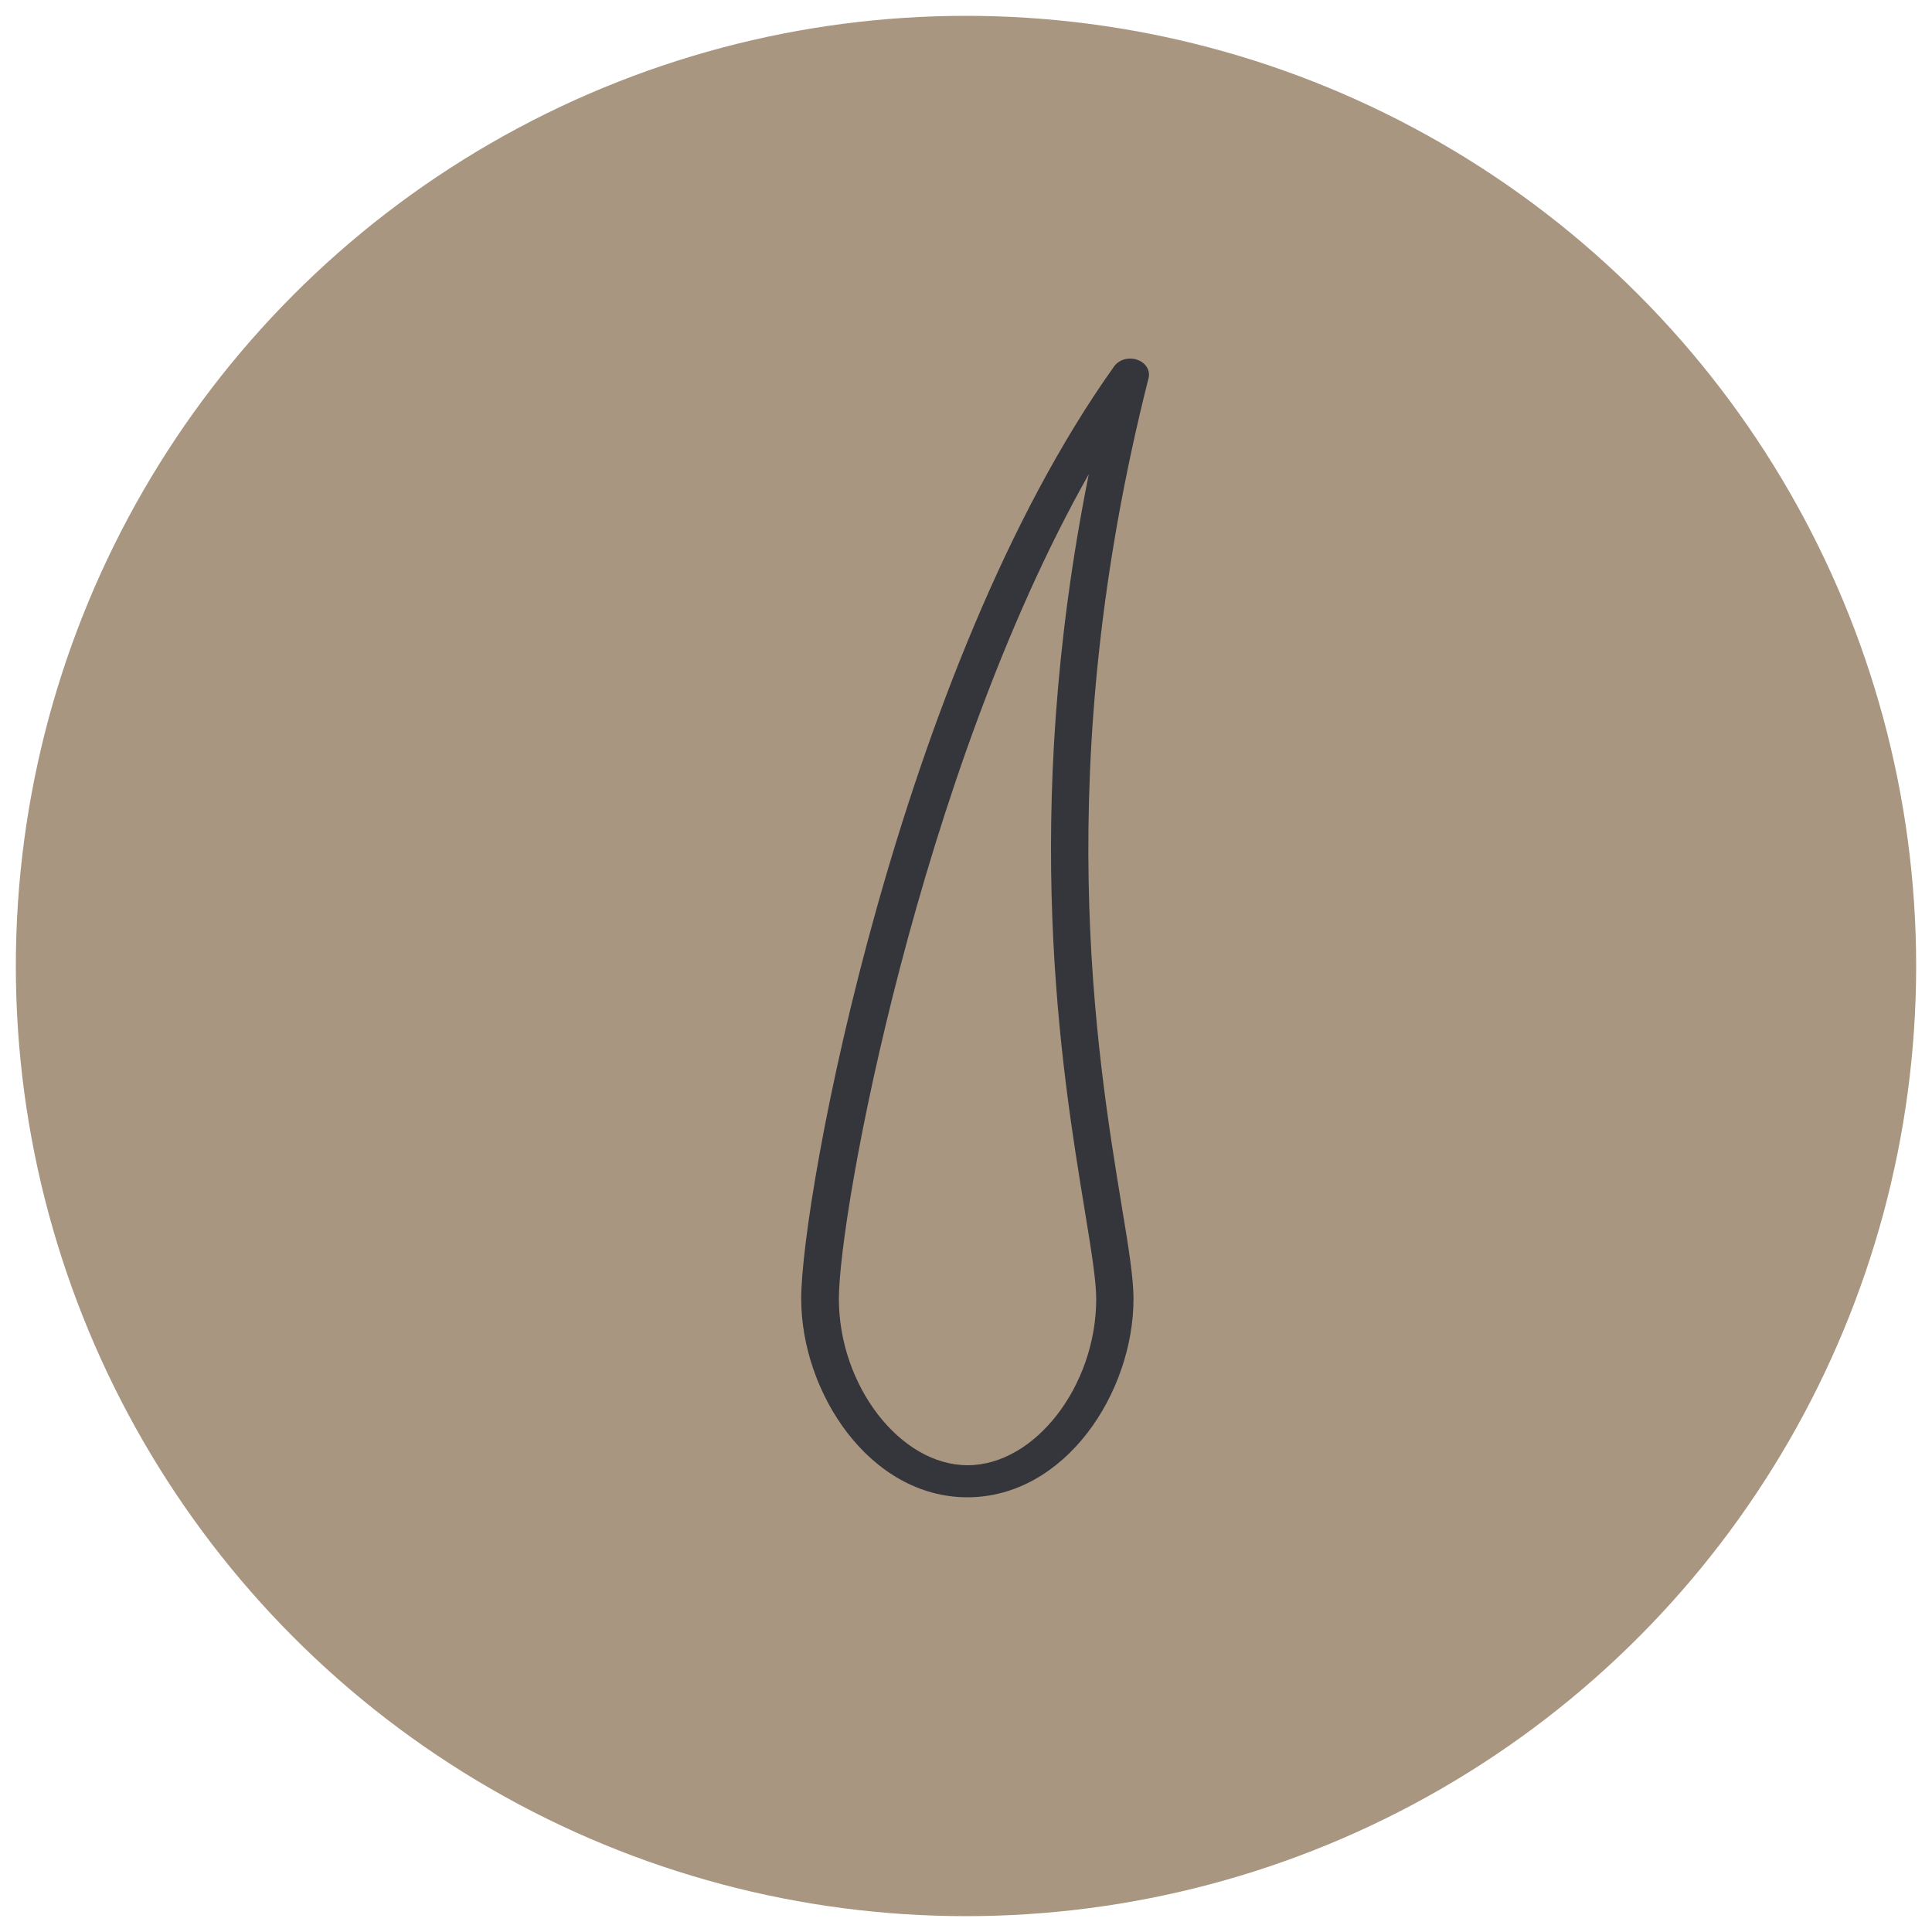
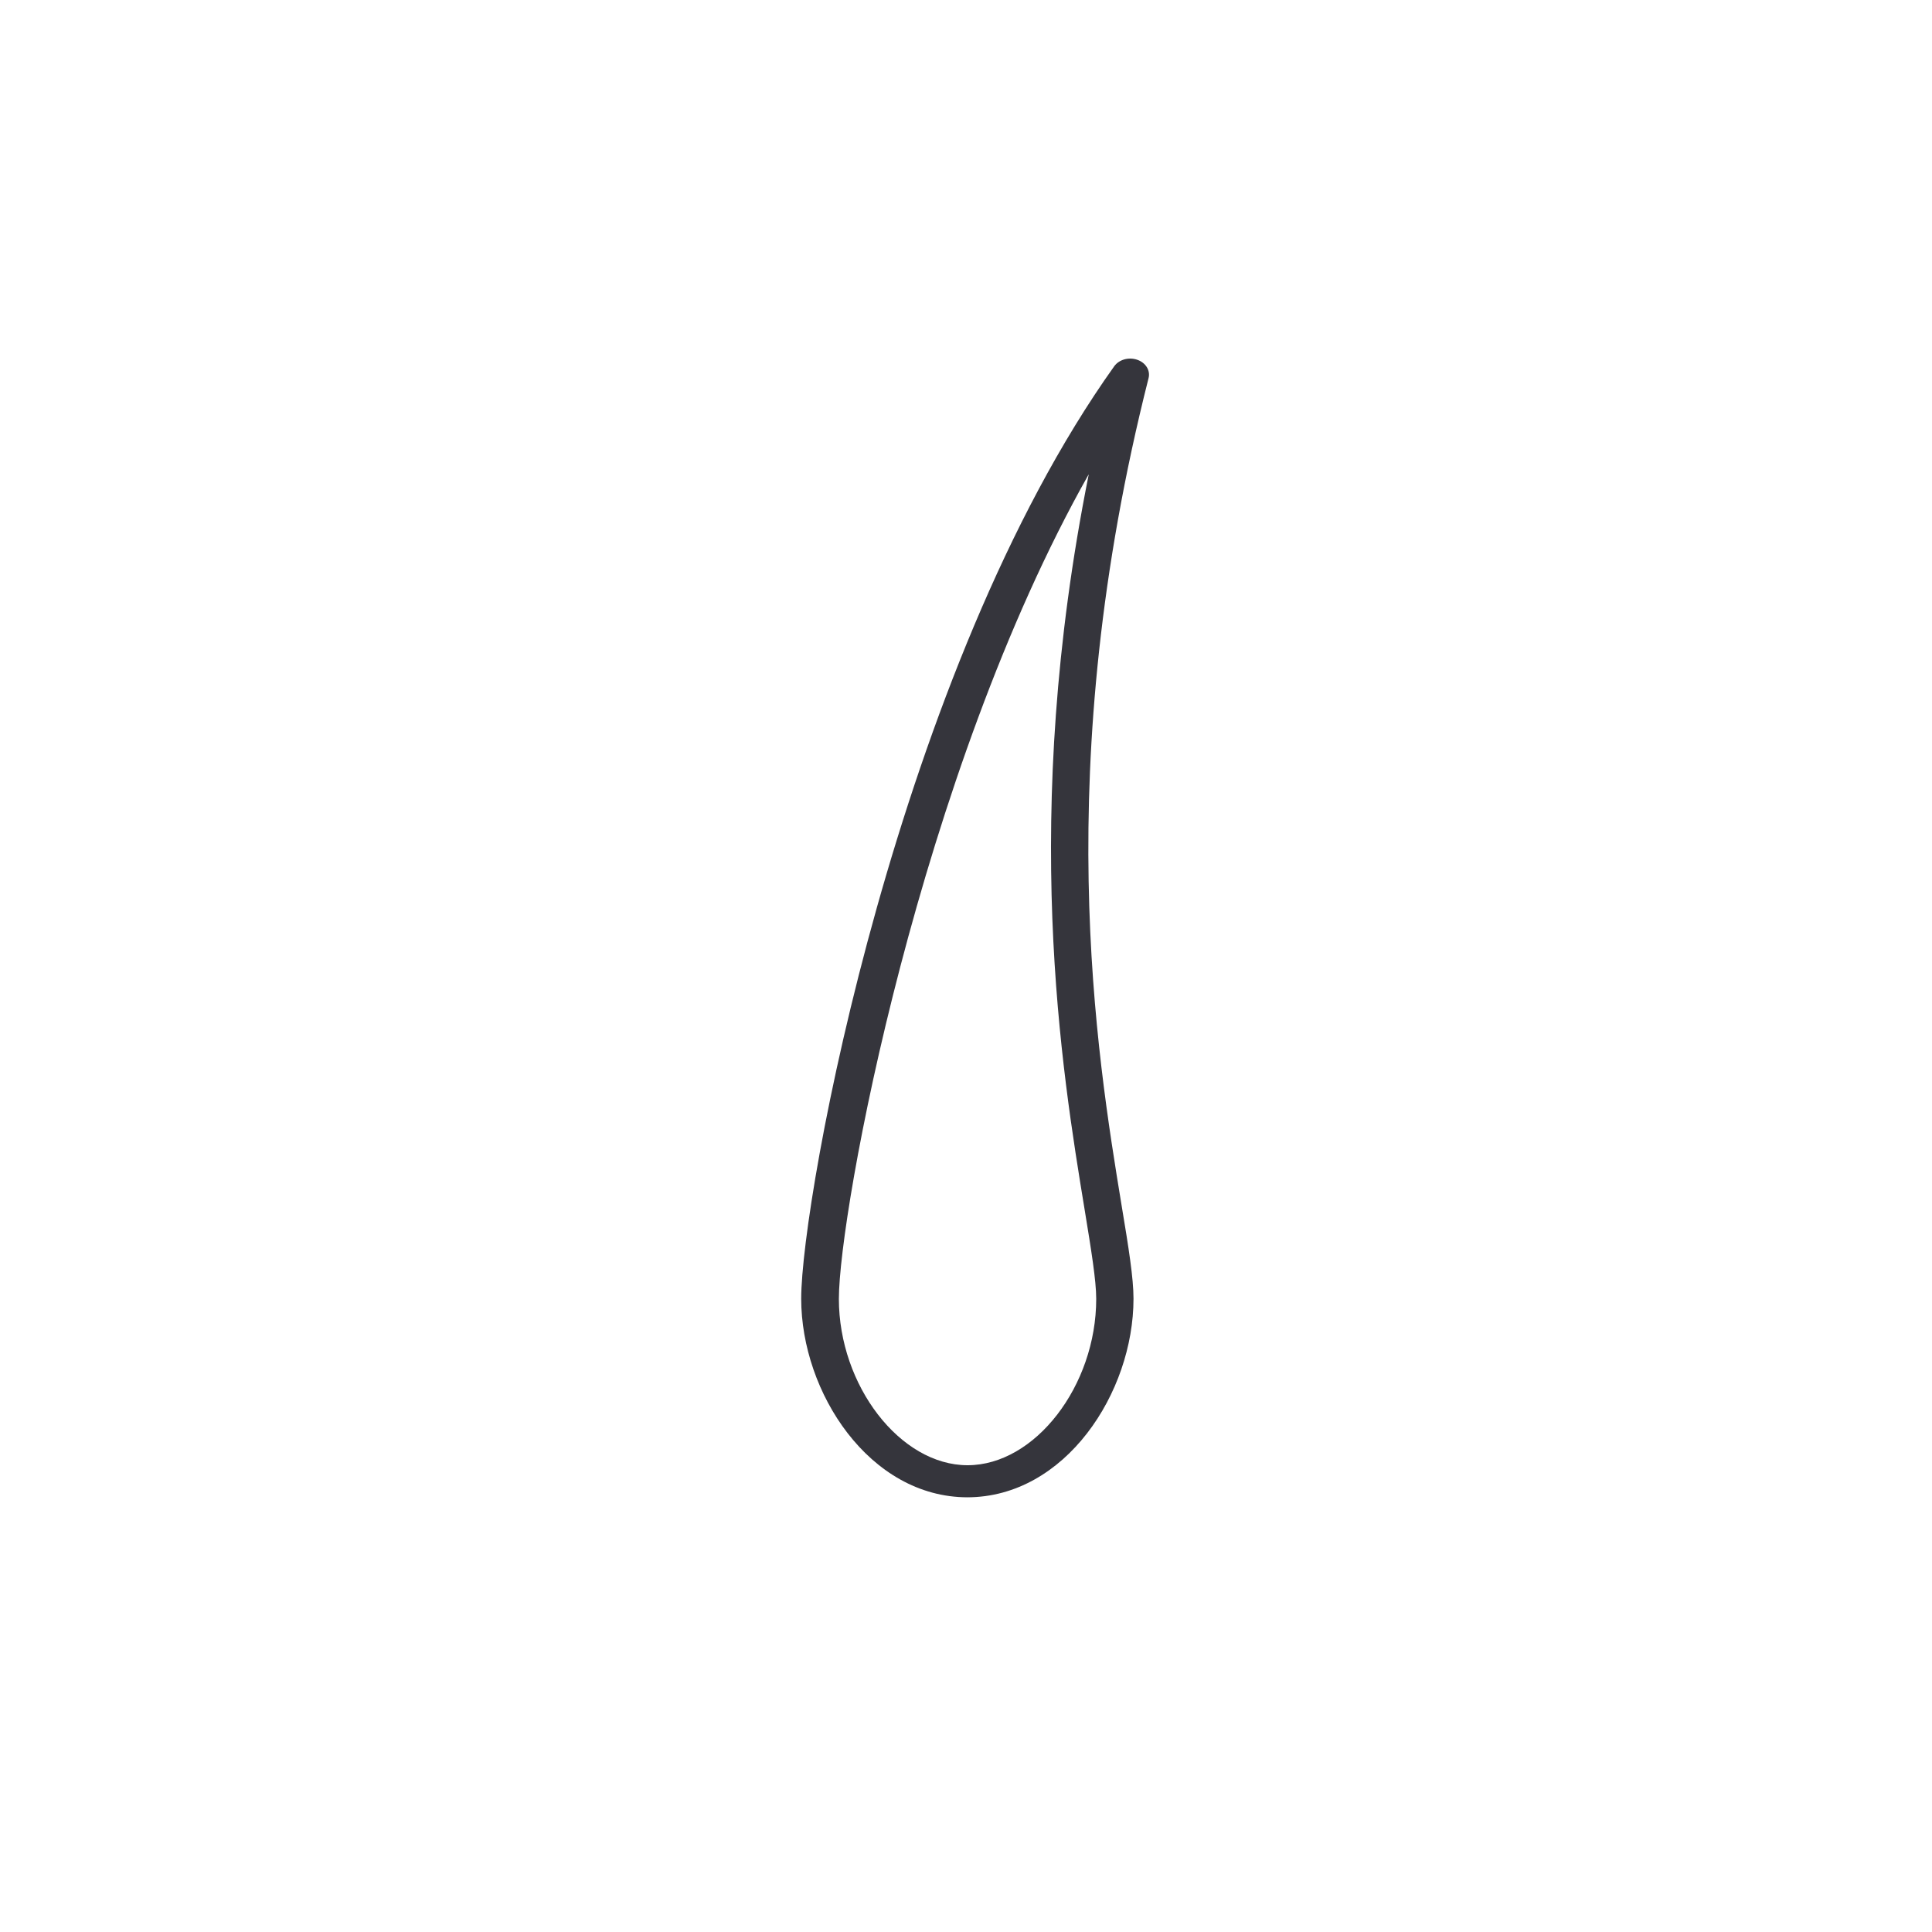
<svg xmlns="http://www.w3.org/2000/svg" id="_レイヤー_3" data-name="レイヤー 3" viewBox="0 0 100 100">
  <defs>
    <style>
      .cls-1 {
        fill: #35353c;
      }

      .cls-2 {
        fill: #a89680;
      }
    </style>
  </defs>
-   <circle class="cls-2" cx="50" cy="50" r="49.18" />
  <path class="cls-1" d="M50.08,77.5c-5.07,0-8.61-5.42-8.61-10.28,0-5.24,5.02-32.58,16.2-48.26.25-.35.75-.49,1.19-.34.44.15.69.55.59.95-5.12,20.21-2.69,34.94-1.39,42.86.36,2.16.61,3.73.61,4.79,0,4.86-3.53,10.28-8.61,10.28ZM56.34,24.57c-8.75,15.51-12.92,38.18-12.92,42.66s3.17,8.61,6.66,8.61,6.66-4.11,6.66-8.61c0-.95-.26-2.54-.59-4.56-1.2-7.3-3.35-20.34.2-38.1Z" />
</svg>